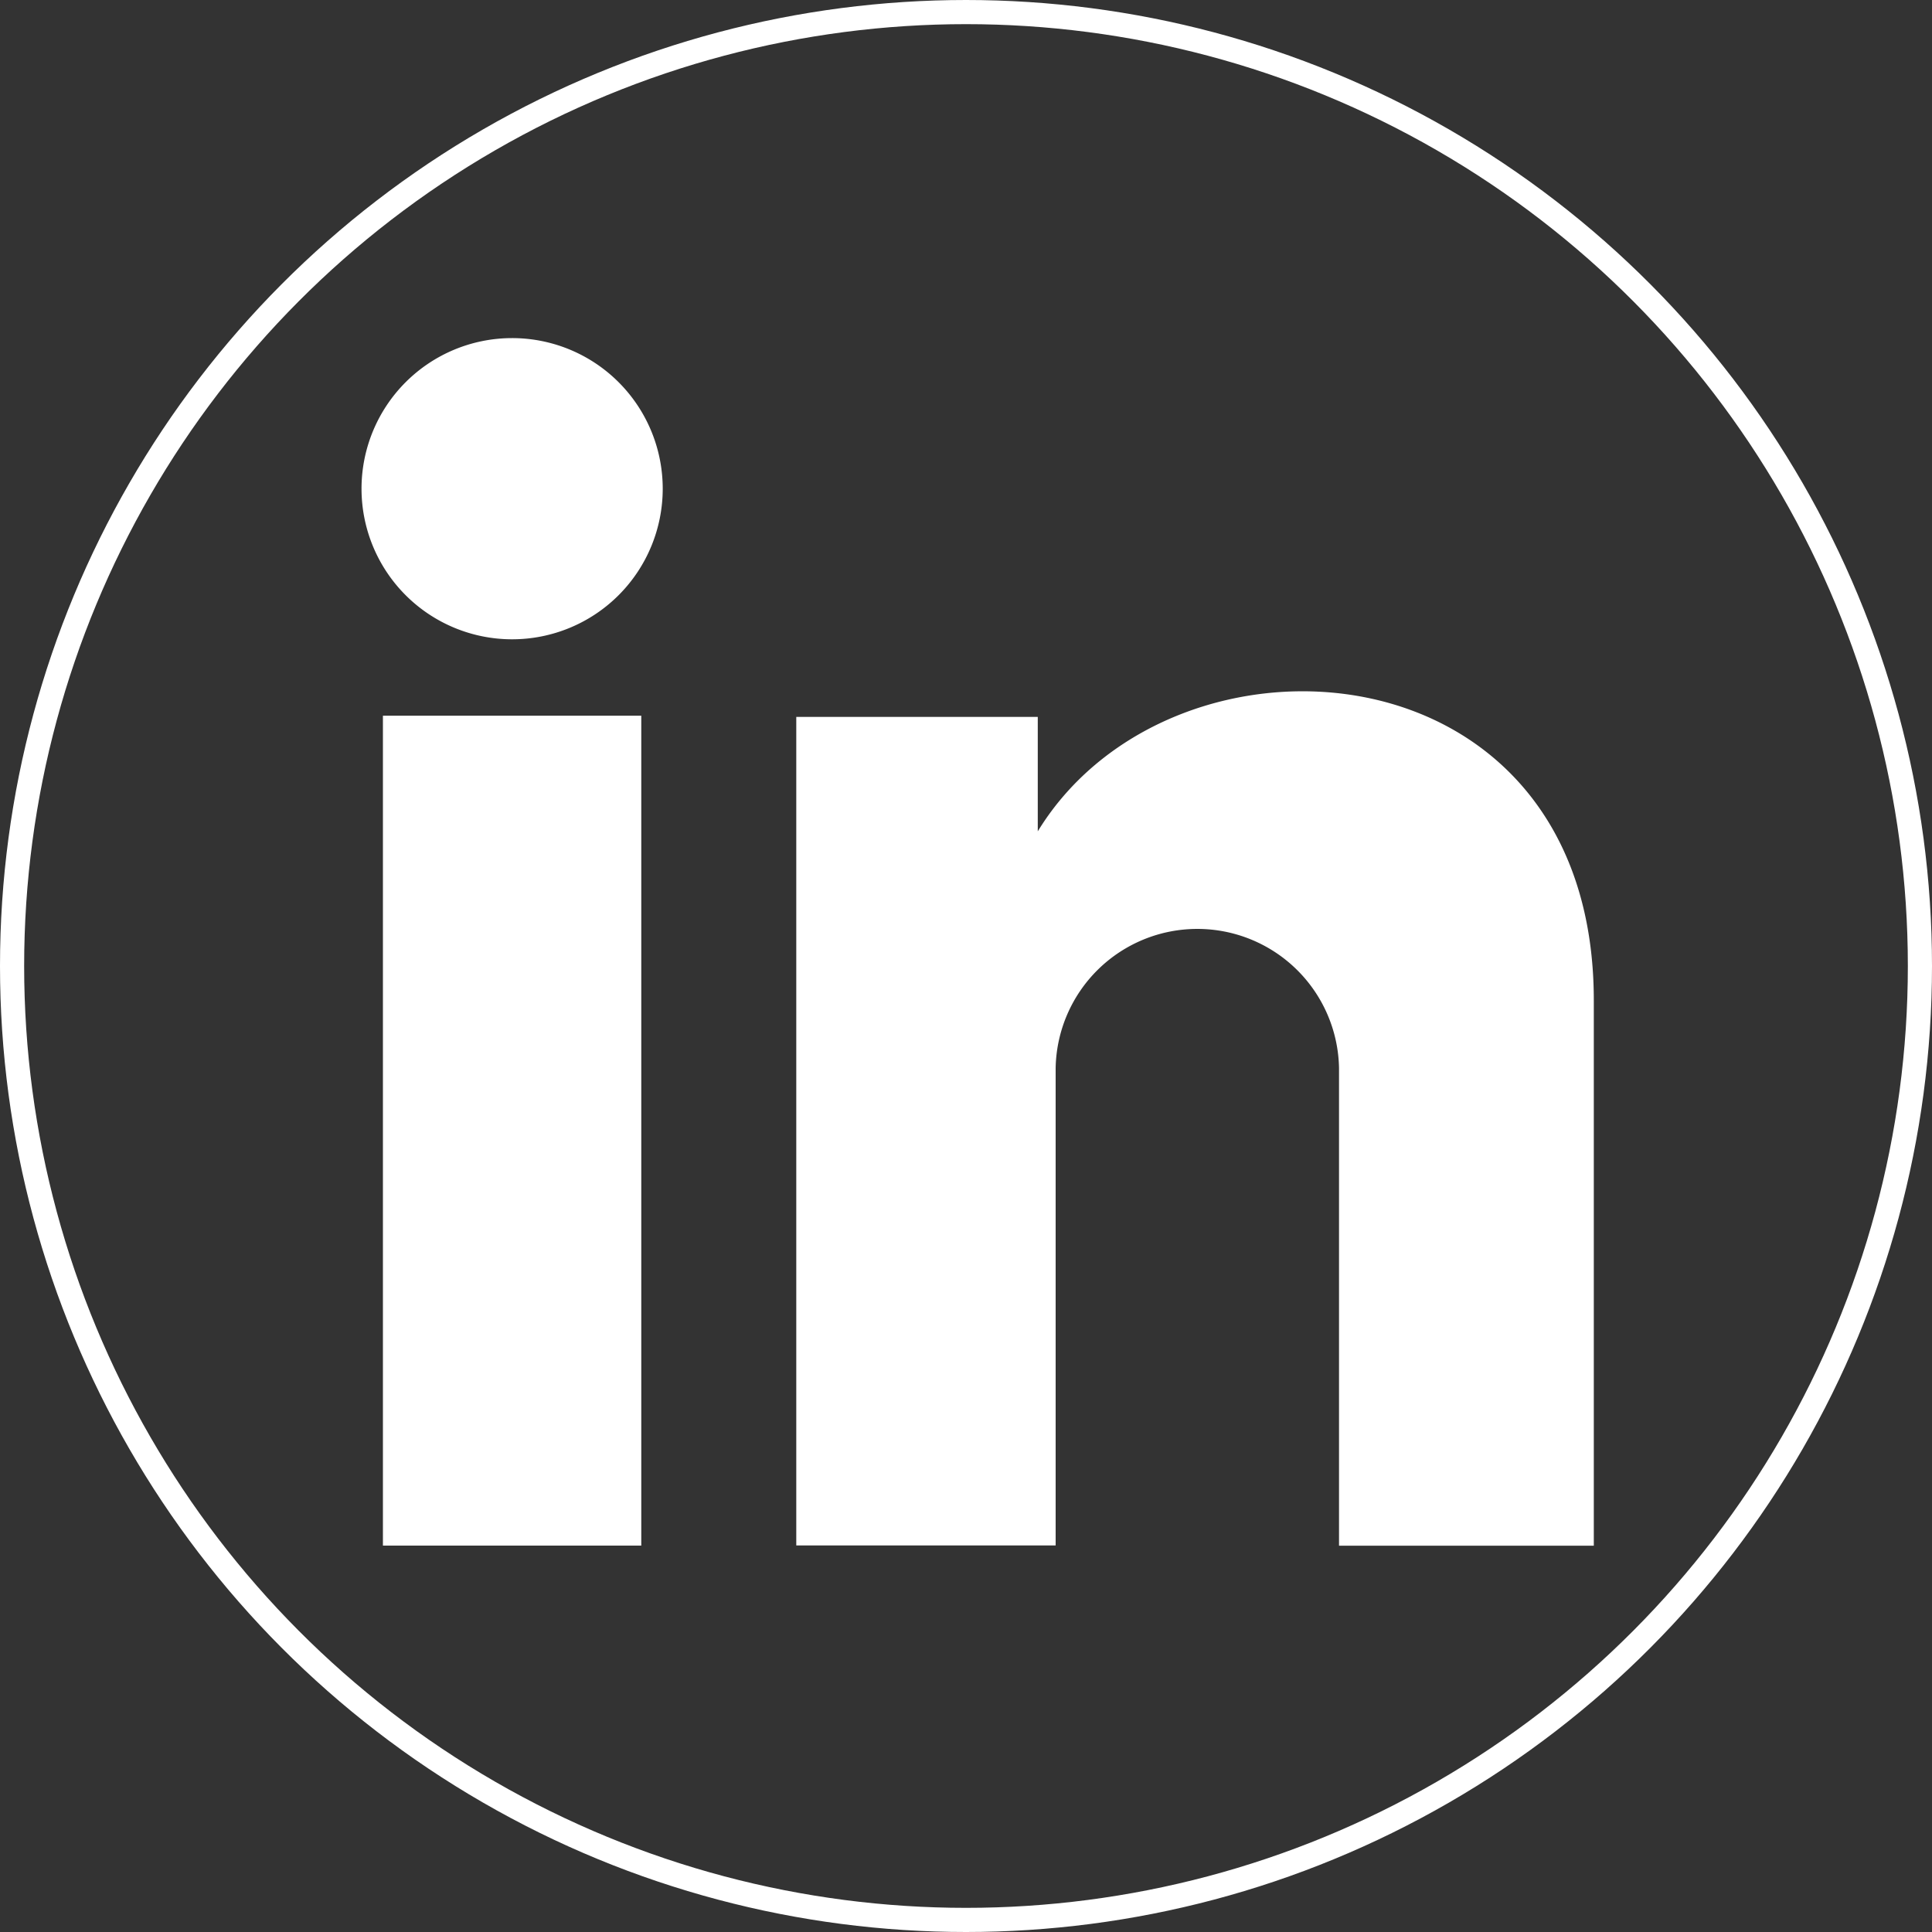
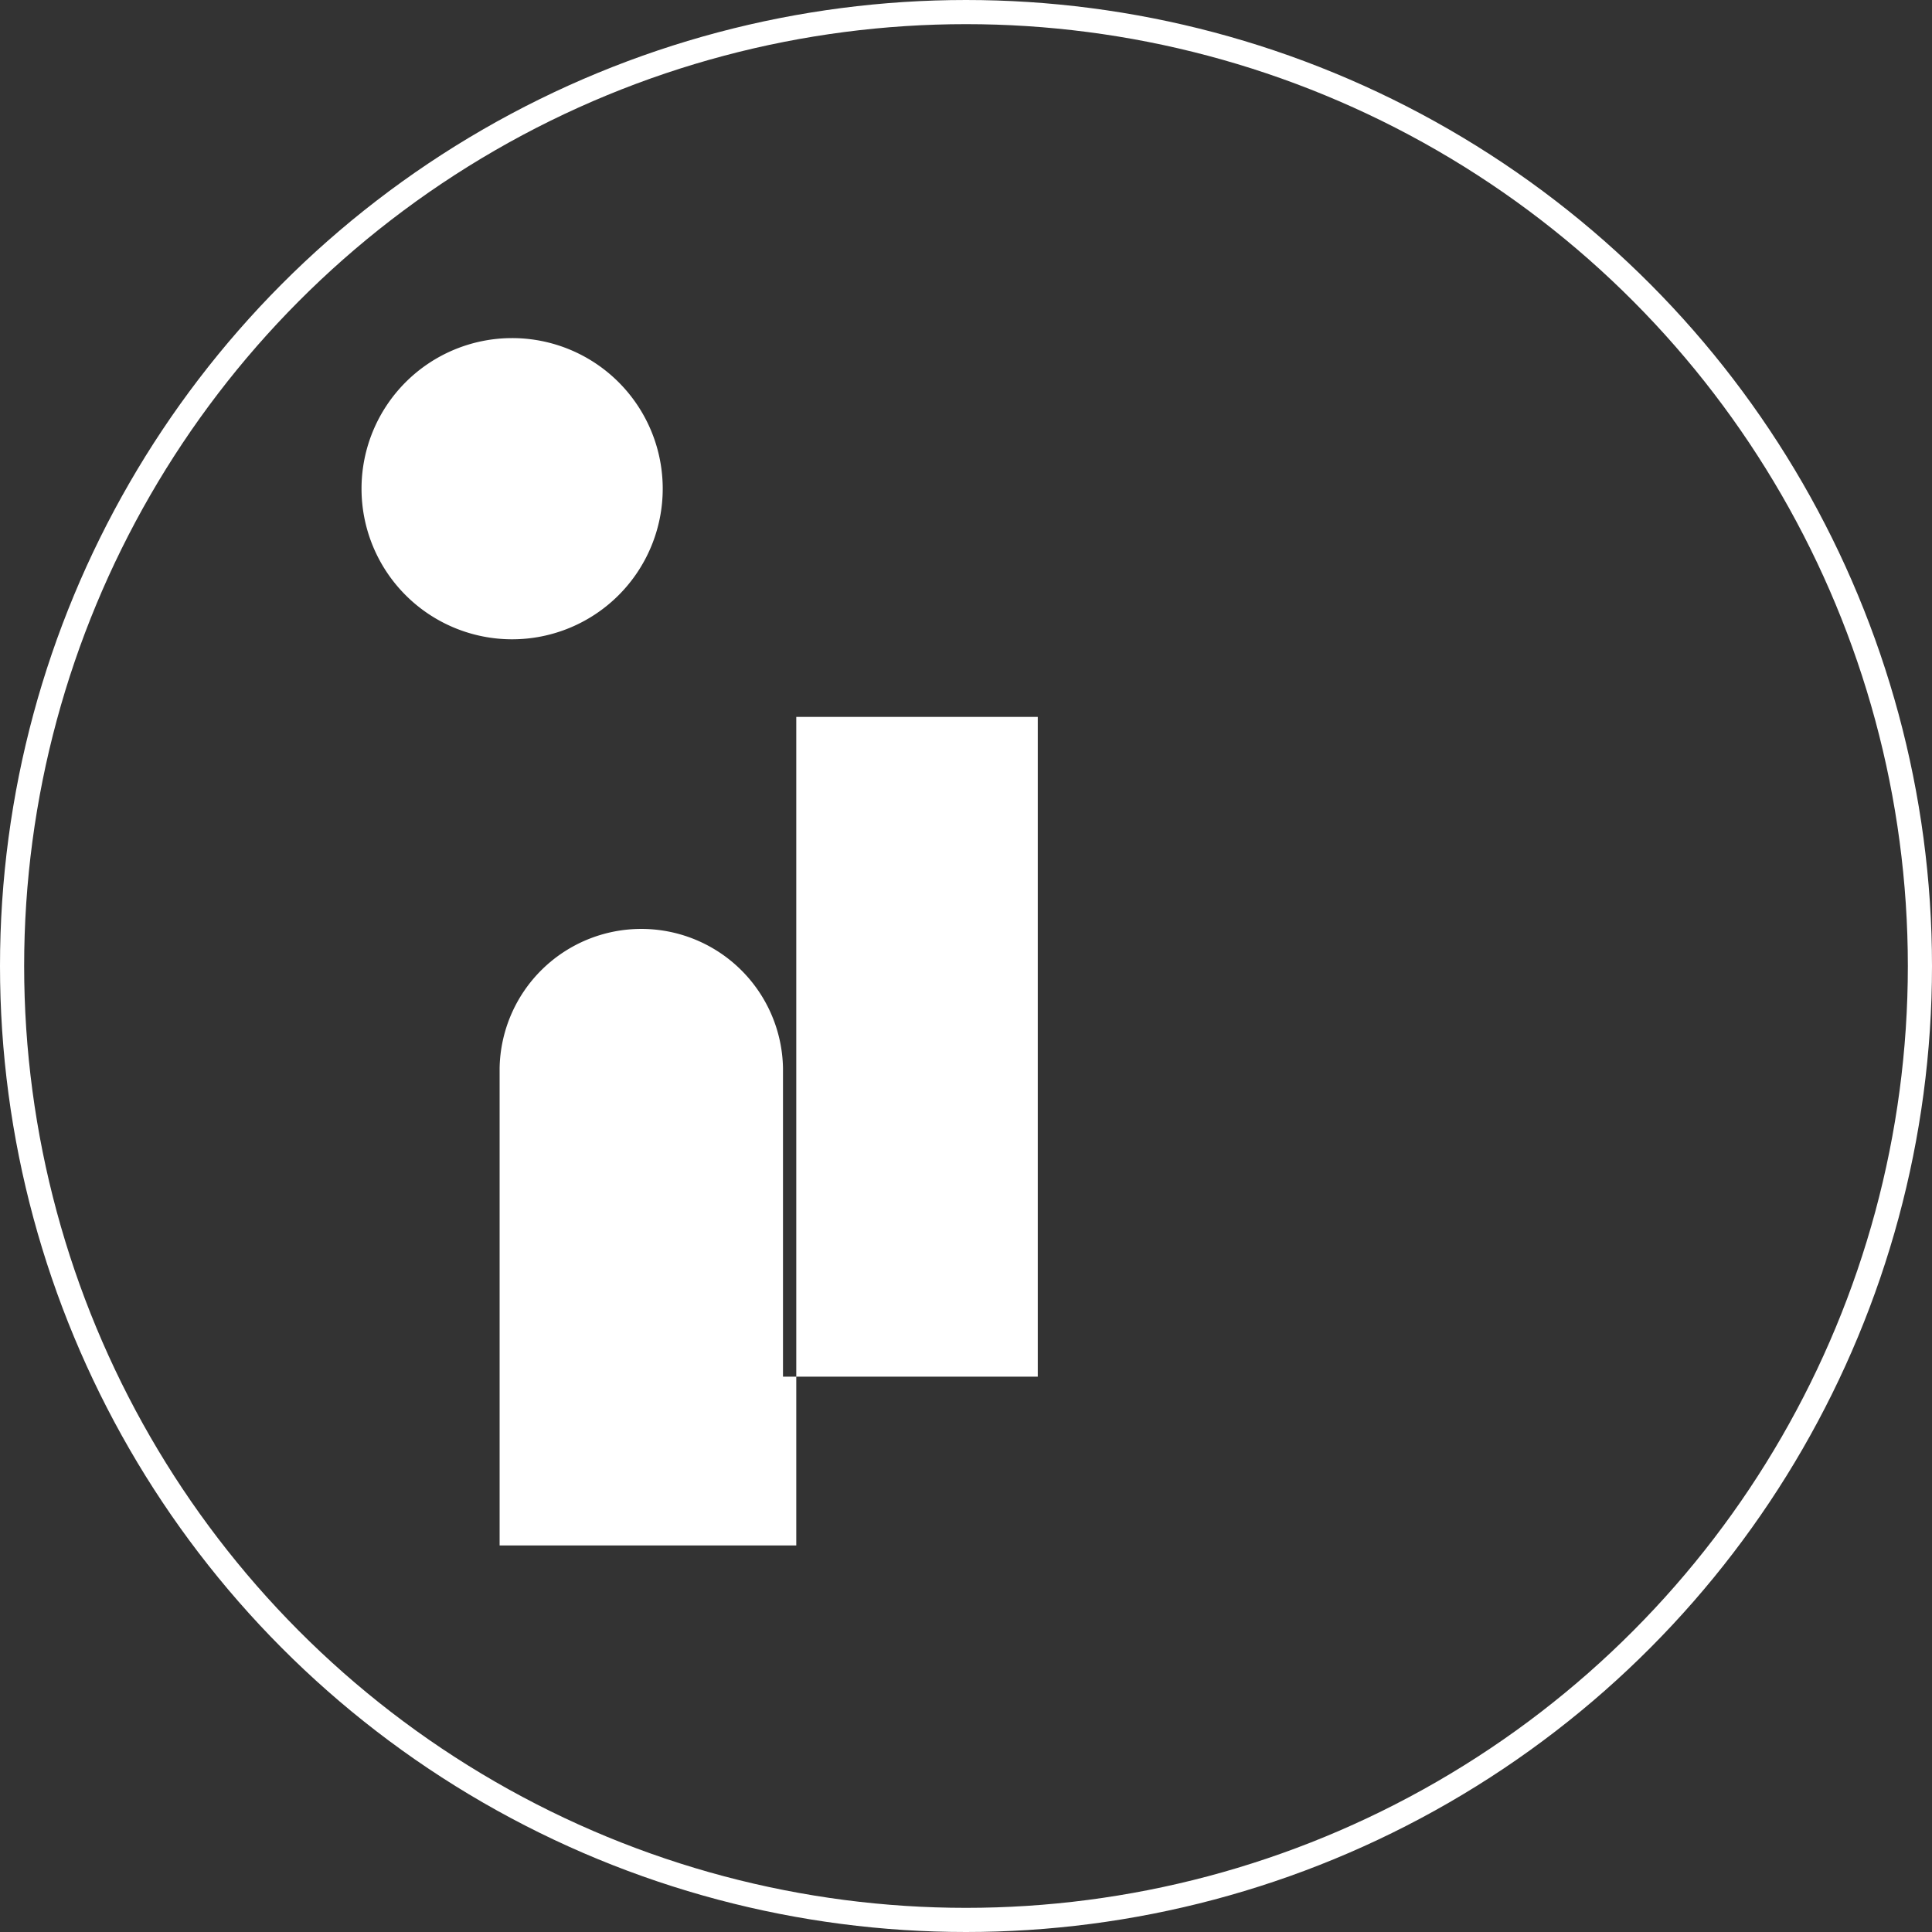
<svg xmlns="http://www.w3.org/2000/svg" width="40" height="40" viewBox="0 0 40 40">
  <rect x="0" y="0" width="40" height="40" fill="#333333" stroke="none" />
  <g id="LinkedIn" transform="translate(7.484 7)">
-     <path id="Pfad_42" data-name="Pfad 42" d="M2141.8,76.6c2.786-4.56,11.512-3.993,11.512,3.5v11.29h-5.275V81.5a2.934,2.934,0,0,0-5.867,0v9.885H2136.8V74.231h5Z" transform="translate(-2127.798 -66.388)" fill="#fff" />
-     <rect id="Rechteck_27" data-name="Rechteck 27" width="5.349" height="17.182" transform="translate(0.444 7.818)" fill="#fff" />
+     <path id="Pfad_42" data-name="Pfad 42" d="M2141.8,76.6v11.29h-5.275V81.5a2.934,2.934,0,0,0-5.867,0v9.885H2136.8V74.231h5Z" transform="translate(-2127.798 -66.388)" fill="#fff" />
    <path id="Pfad_43" data-name="Pfad 43" d="M2067.77,11.493a3.118,3.118,0,1,1-3.119-3.118,3.118,3.118,0,0,1,3.119,3.118" transform="translate(-2061.533 -8.375)" fill="#fff" />
    <g id="Ellipse_5" data-name="Ellipse 5" transform="translate(-7.484 -7)" fill="none" stroke="#fff" stroke-width="0.5">
      <circle cx="20" cy="20" r="20" stroke="none" />
      <circle cx="20" cy="20" r="19.75" fill="none" />
    </g>
  </g>
</svg>